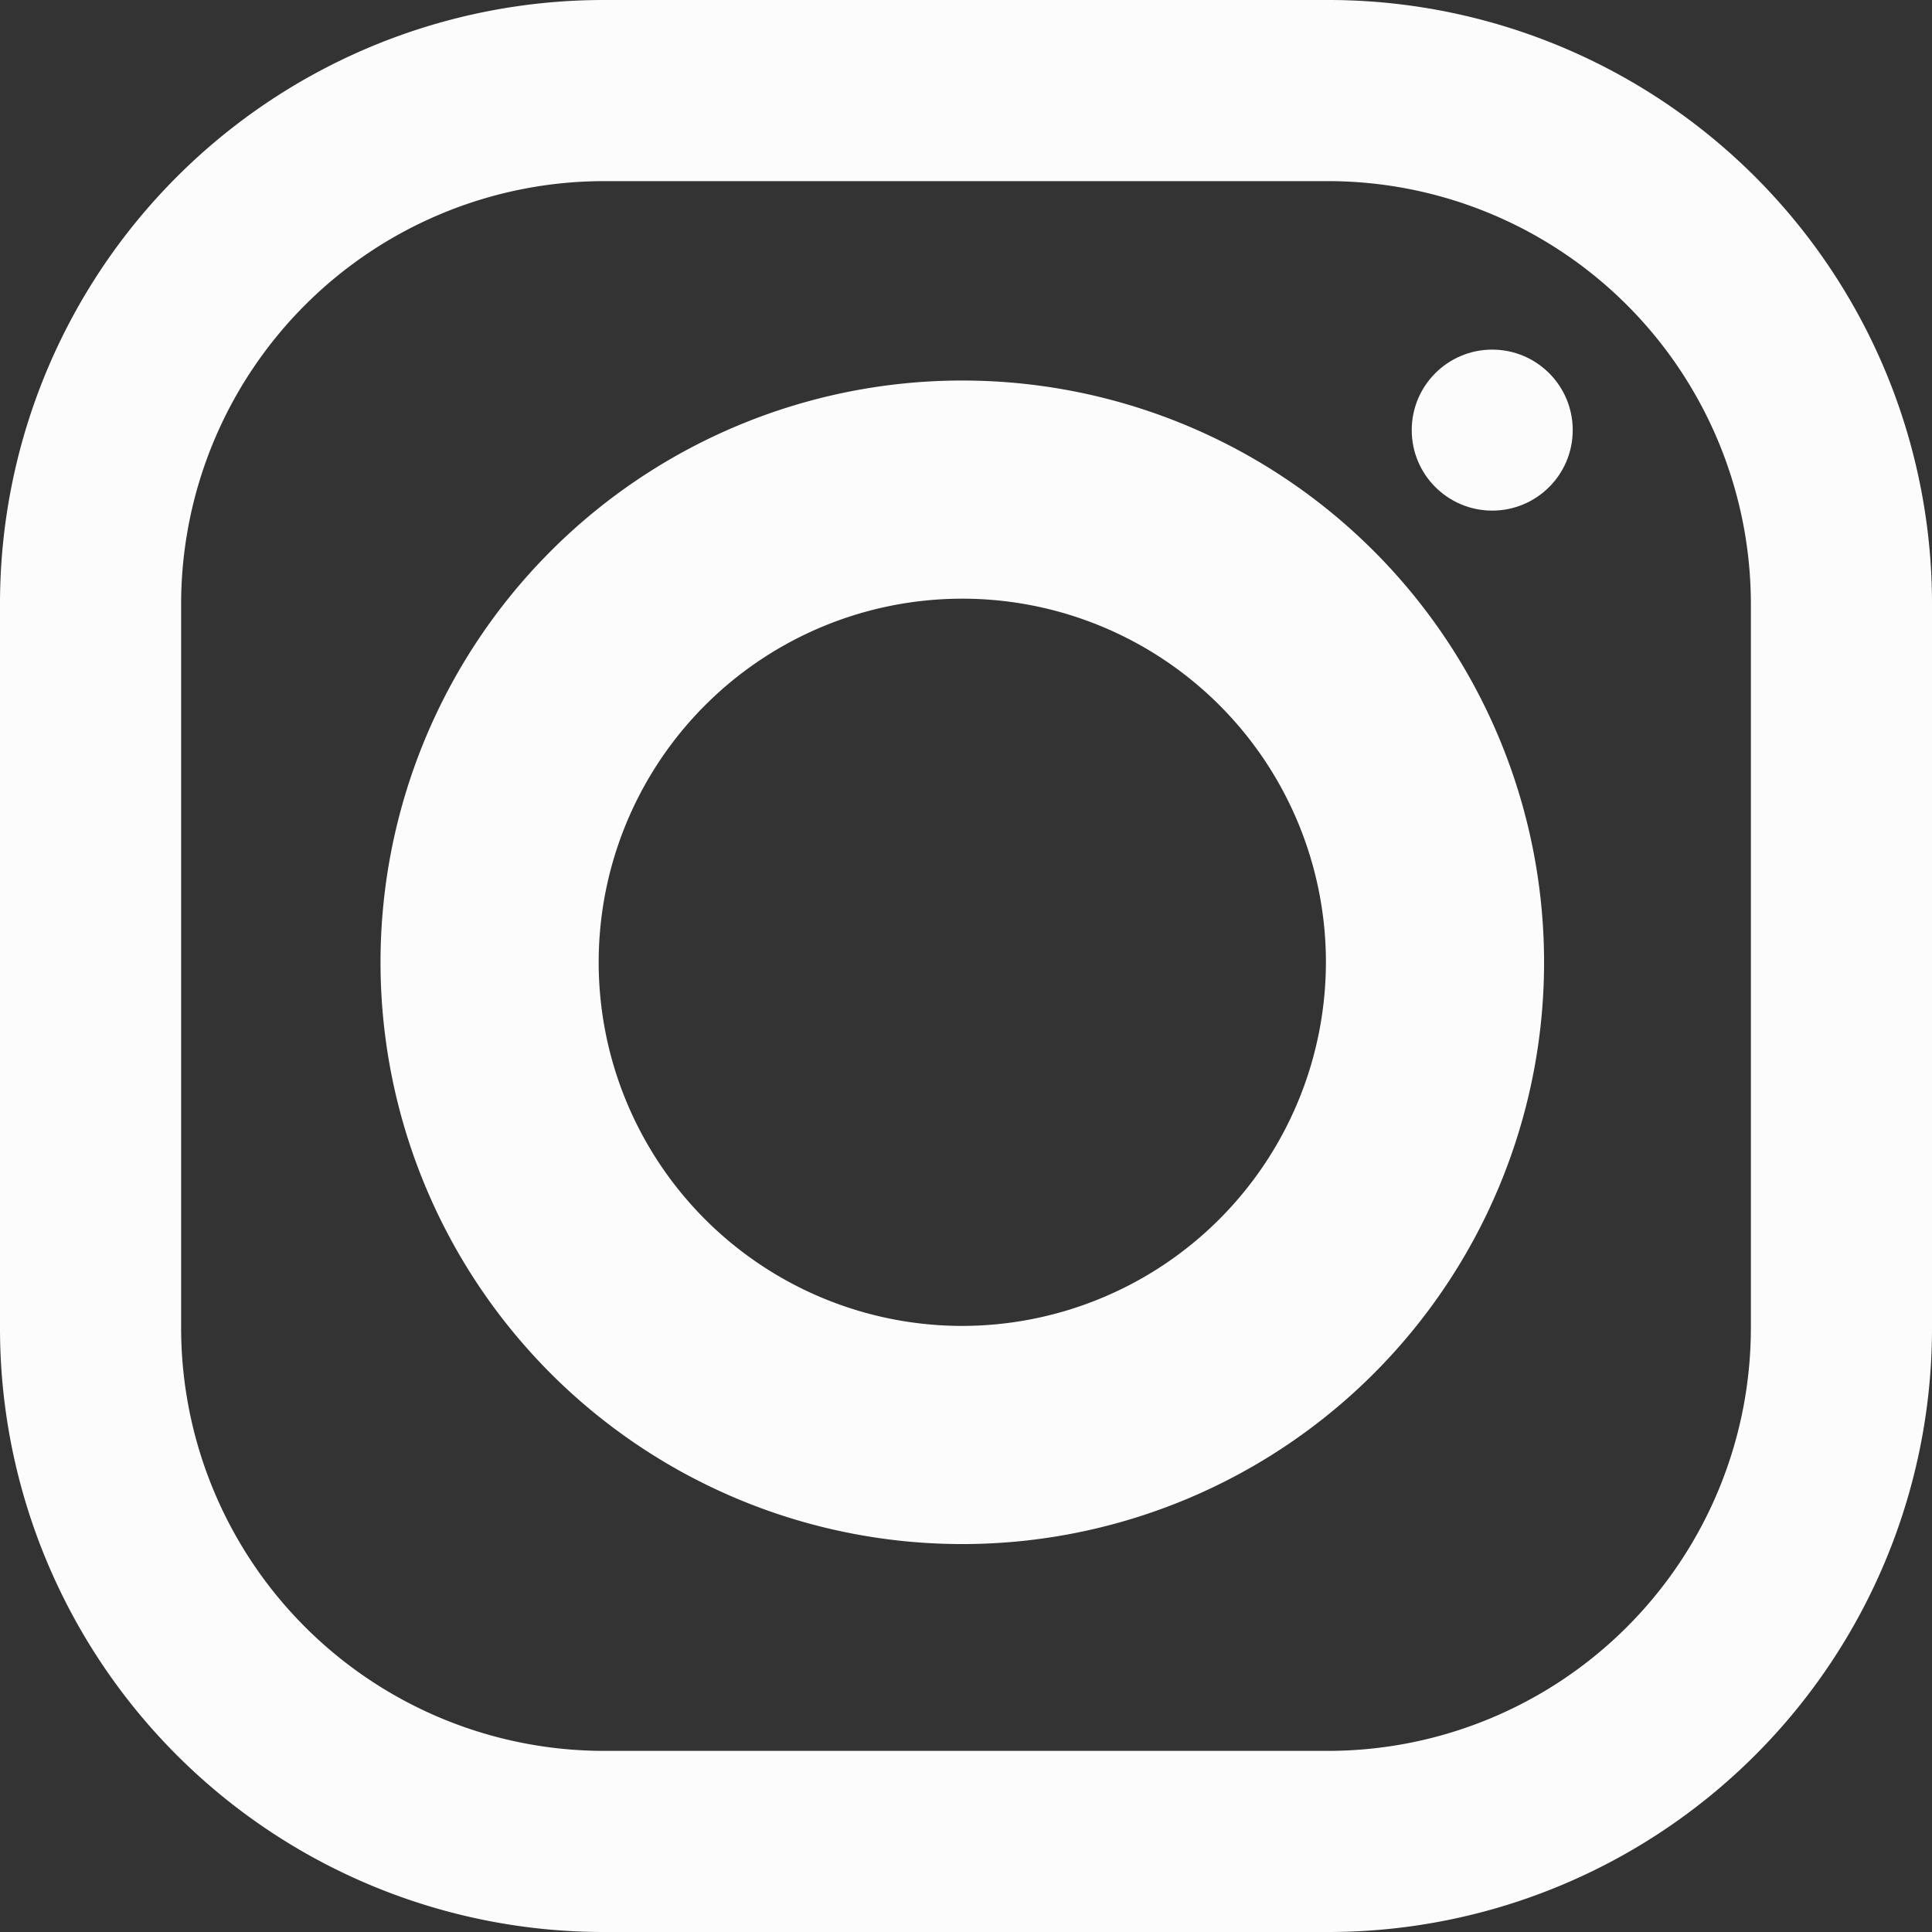
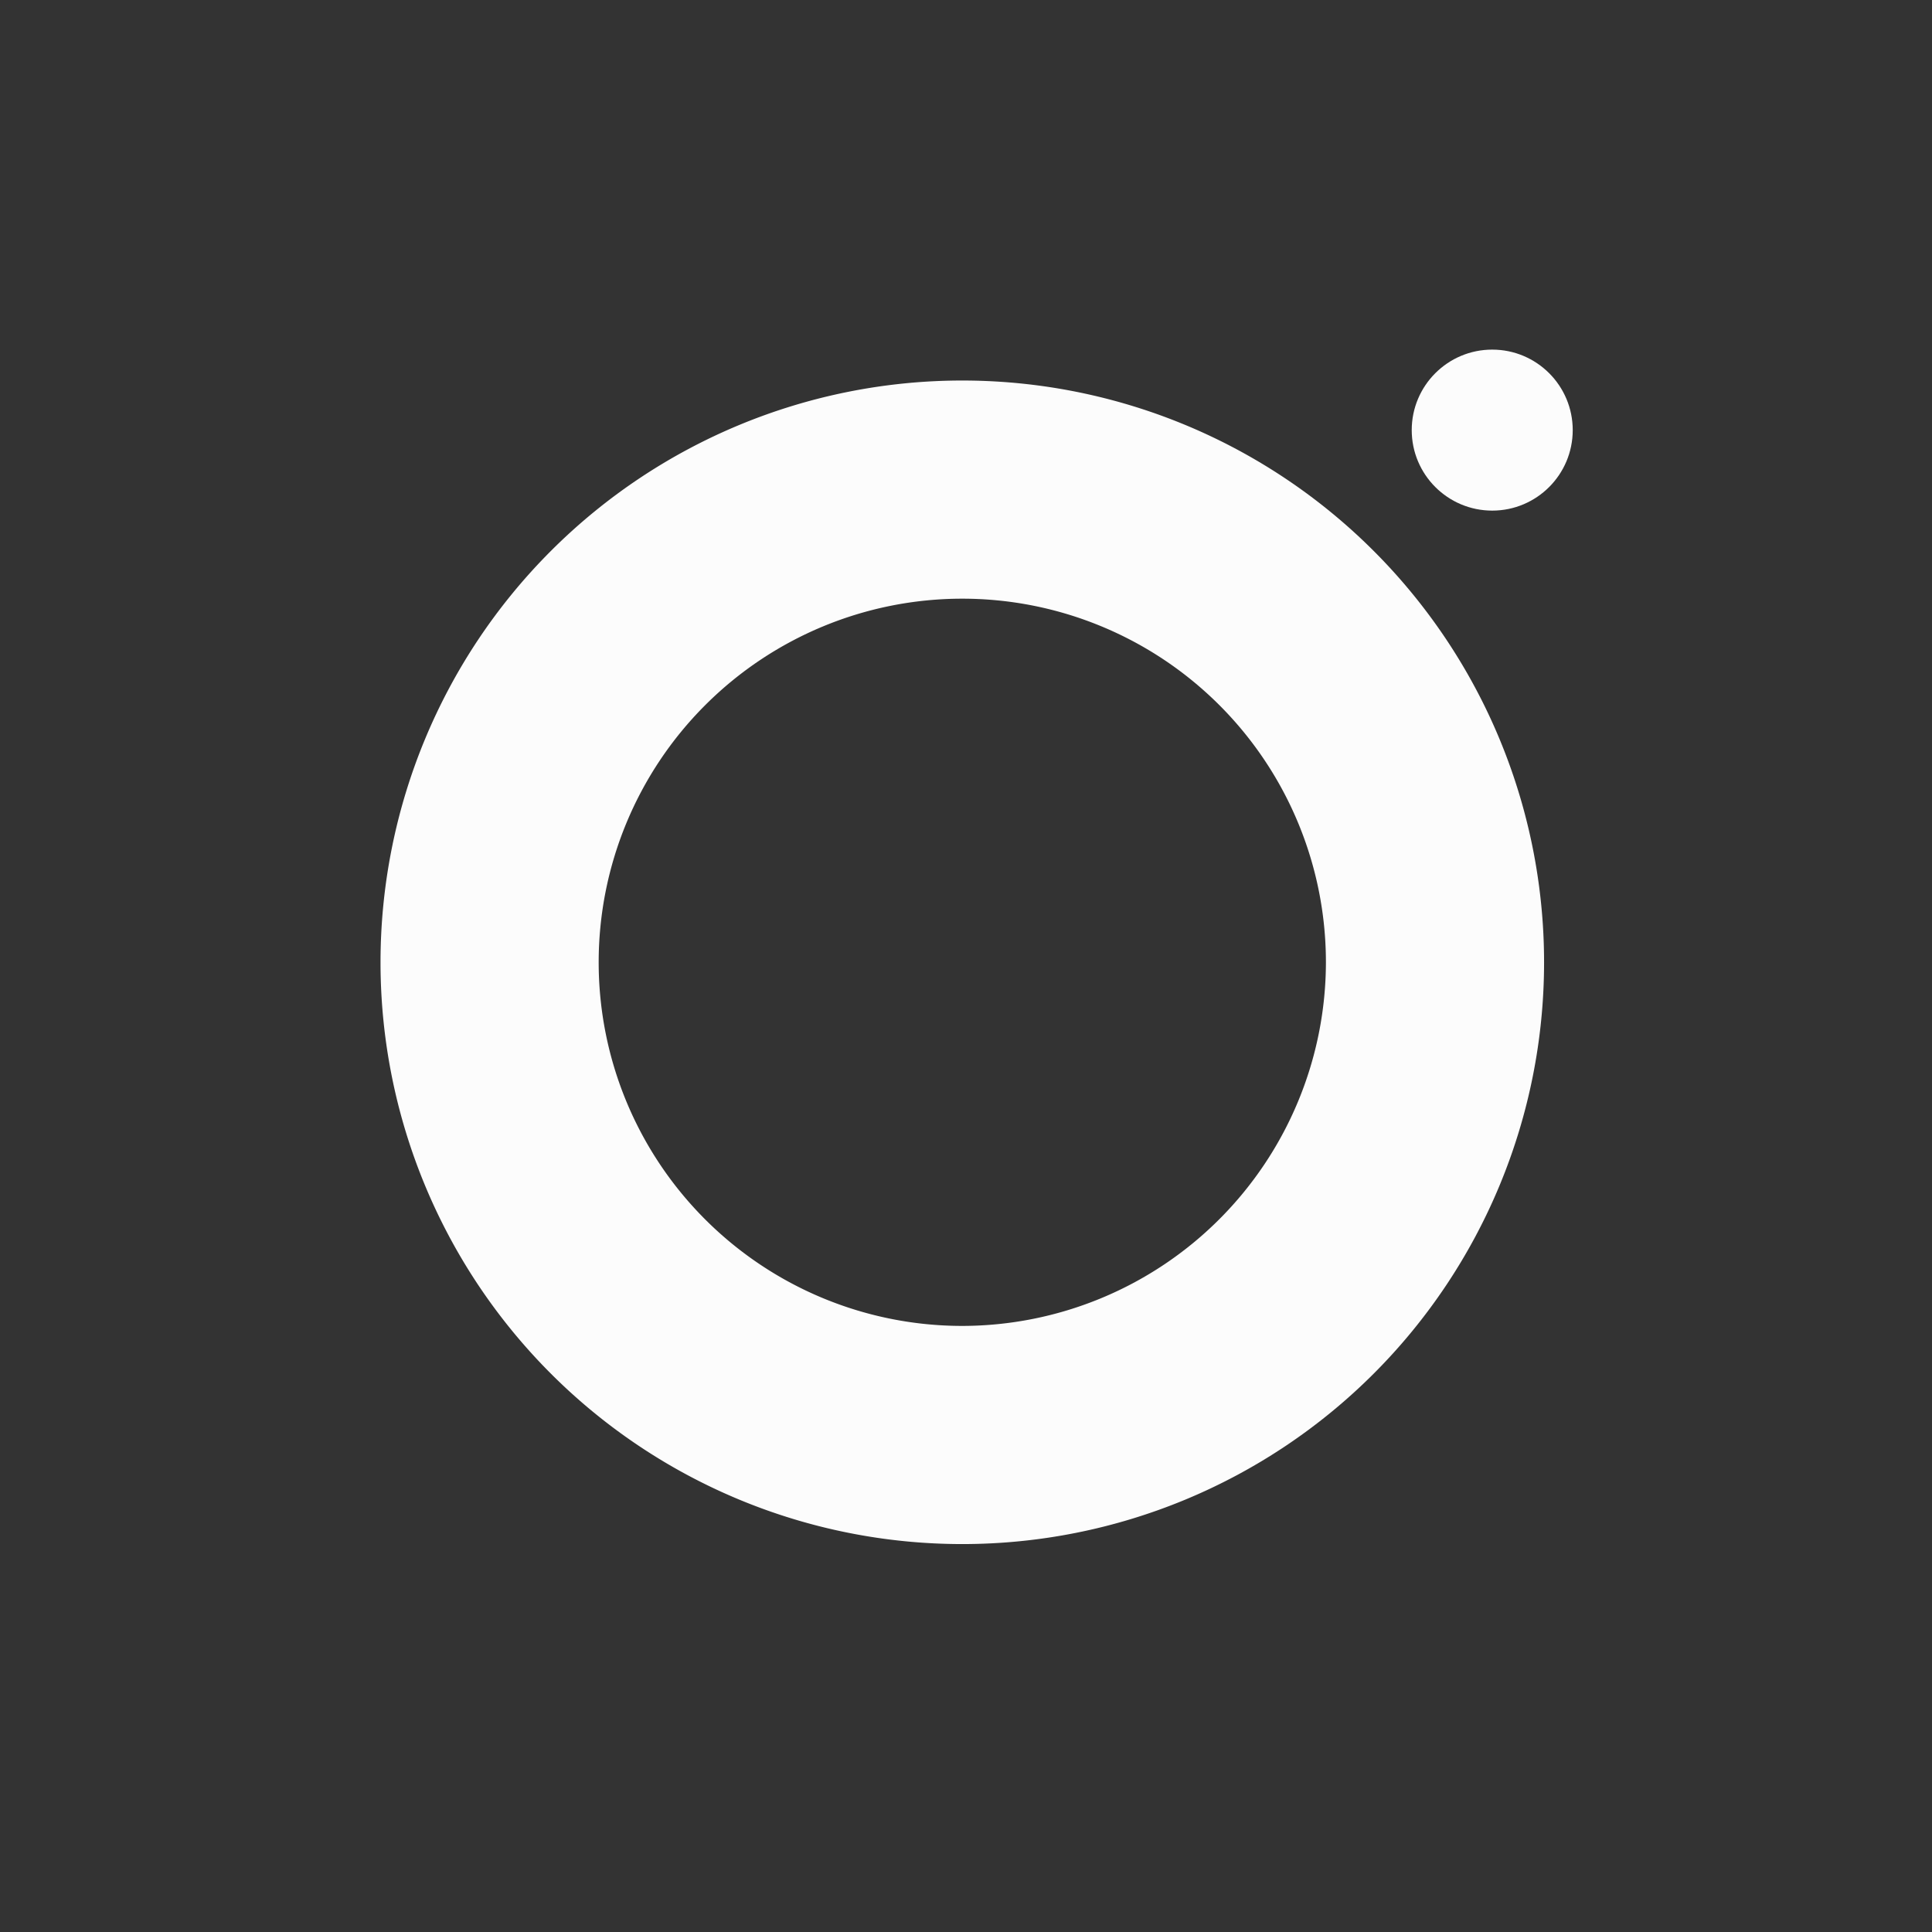
<svg xmlns="http://www.w3.org/2000/svg" id="menu" width="24" height="24" viewBox="0 0 24 24">
  <rect x="0" y="0" width="24" height="24" fill="#333333" stroke="none" />
  <g id="Artboard">
    <g id="ICONS-SM-Copy">
      <g id="INSTAGRAM-LOGO">
-         <path id="Shape" d="M16.5,0h-9A7.5,7.5,0,0,0,0,7.5v9A7.5,7.5,0,0,0,7.5,24h9A7.5,7.5,0,0,0,24,16.5v-9A7.5,7.5,0,0,0,16.5,0Zm5.25,16.5a5.256,5.256,0,0,1-5.25,5.25h-9A5.256,5.256,0,0,1,2.25,16.5v-9A5.256,5.256,0,0,1,7.5,2.25h9A5.256,5.256,0,0,1,21.75,7.5v9Z" fill="#fcfcfc" fill-rule="evenodd" />
-         <path id="Shape-2" data-name="Shape" d="M11.954,4.727a7.227,7.227,0,1,0,7.227,7.227,7.227,7.227,0,0,0-7.227-7.227Zm0,11.744a4.517,4.517,0,1,1,4.517-4.517,4.523,4.523,0,0,1-4.517,4.517Z" transform="translate(0 0)" fill="#fcfcfc" fill-rule="evenodd" />
+         <path id="Shape-2" data-name="Shape" d="M11.954,4.727a7.227,7.227,0,1,0,7.227,7.227,7.227,7.227,0,0,0-7.227-7.227m0,11.744a4.517,4.517,0,1,1,4.517-4.517,4.523,4.523,0,0,1-4.517,4.517Z" transform="translate(0 0)" fill="#fcfcfc" fill-rule="evenodd" />
        <circle id="Oval" cx="1" cy="1" r="1" transform="translate(17.537 4.343)" fill="#fcfcfc" />
      </g>
    </g>
  </g>
</svg>